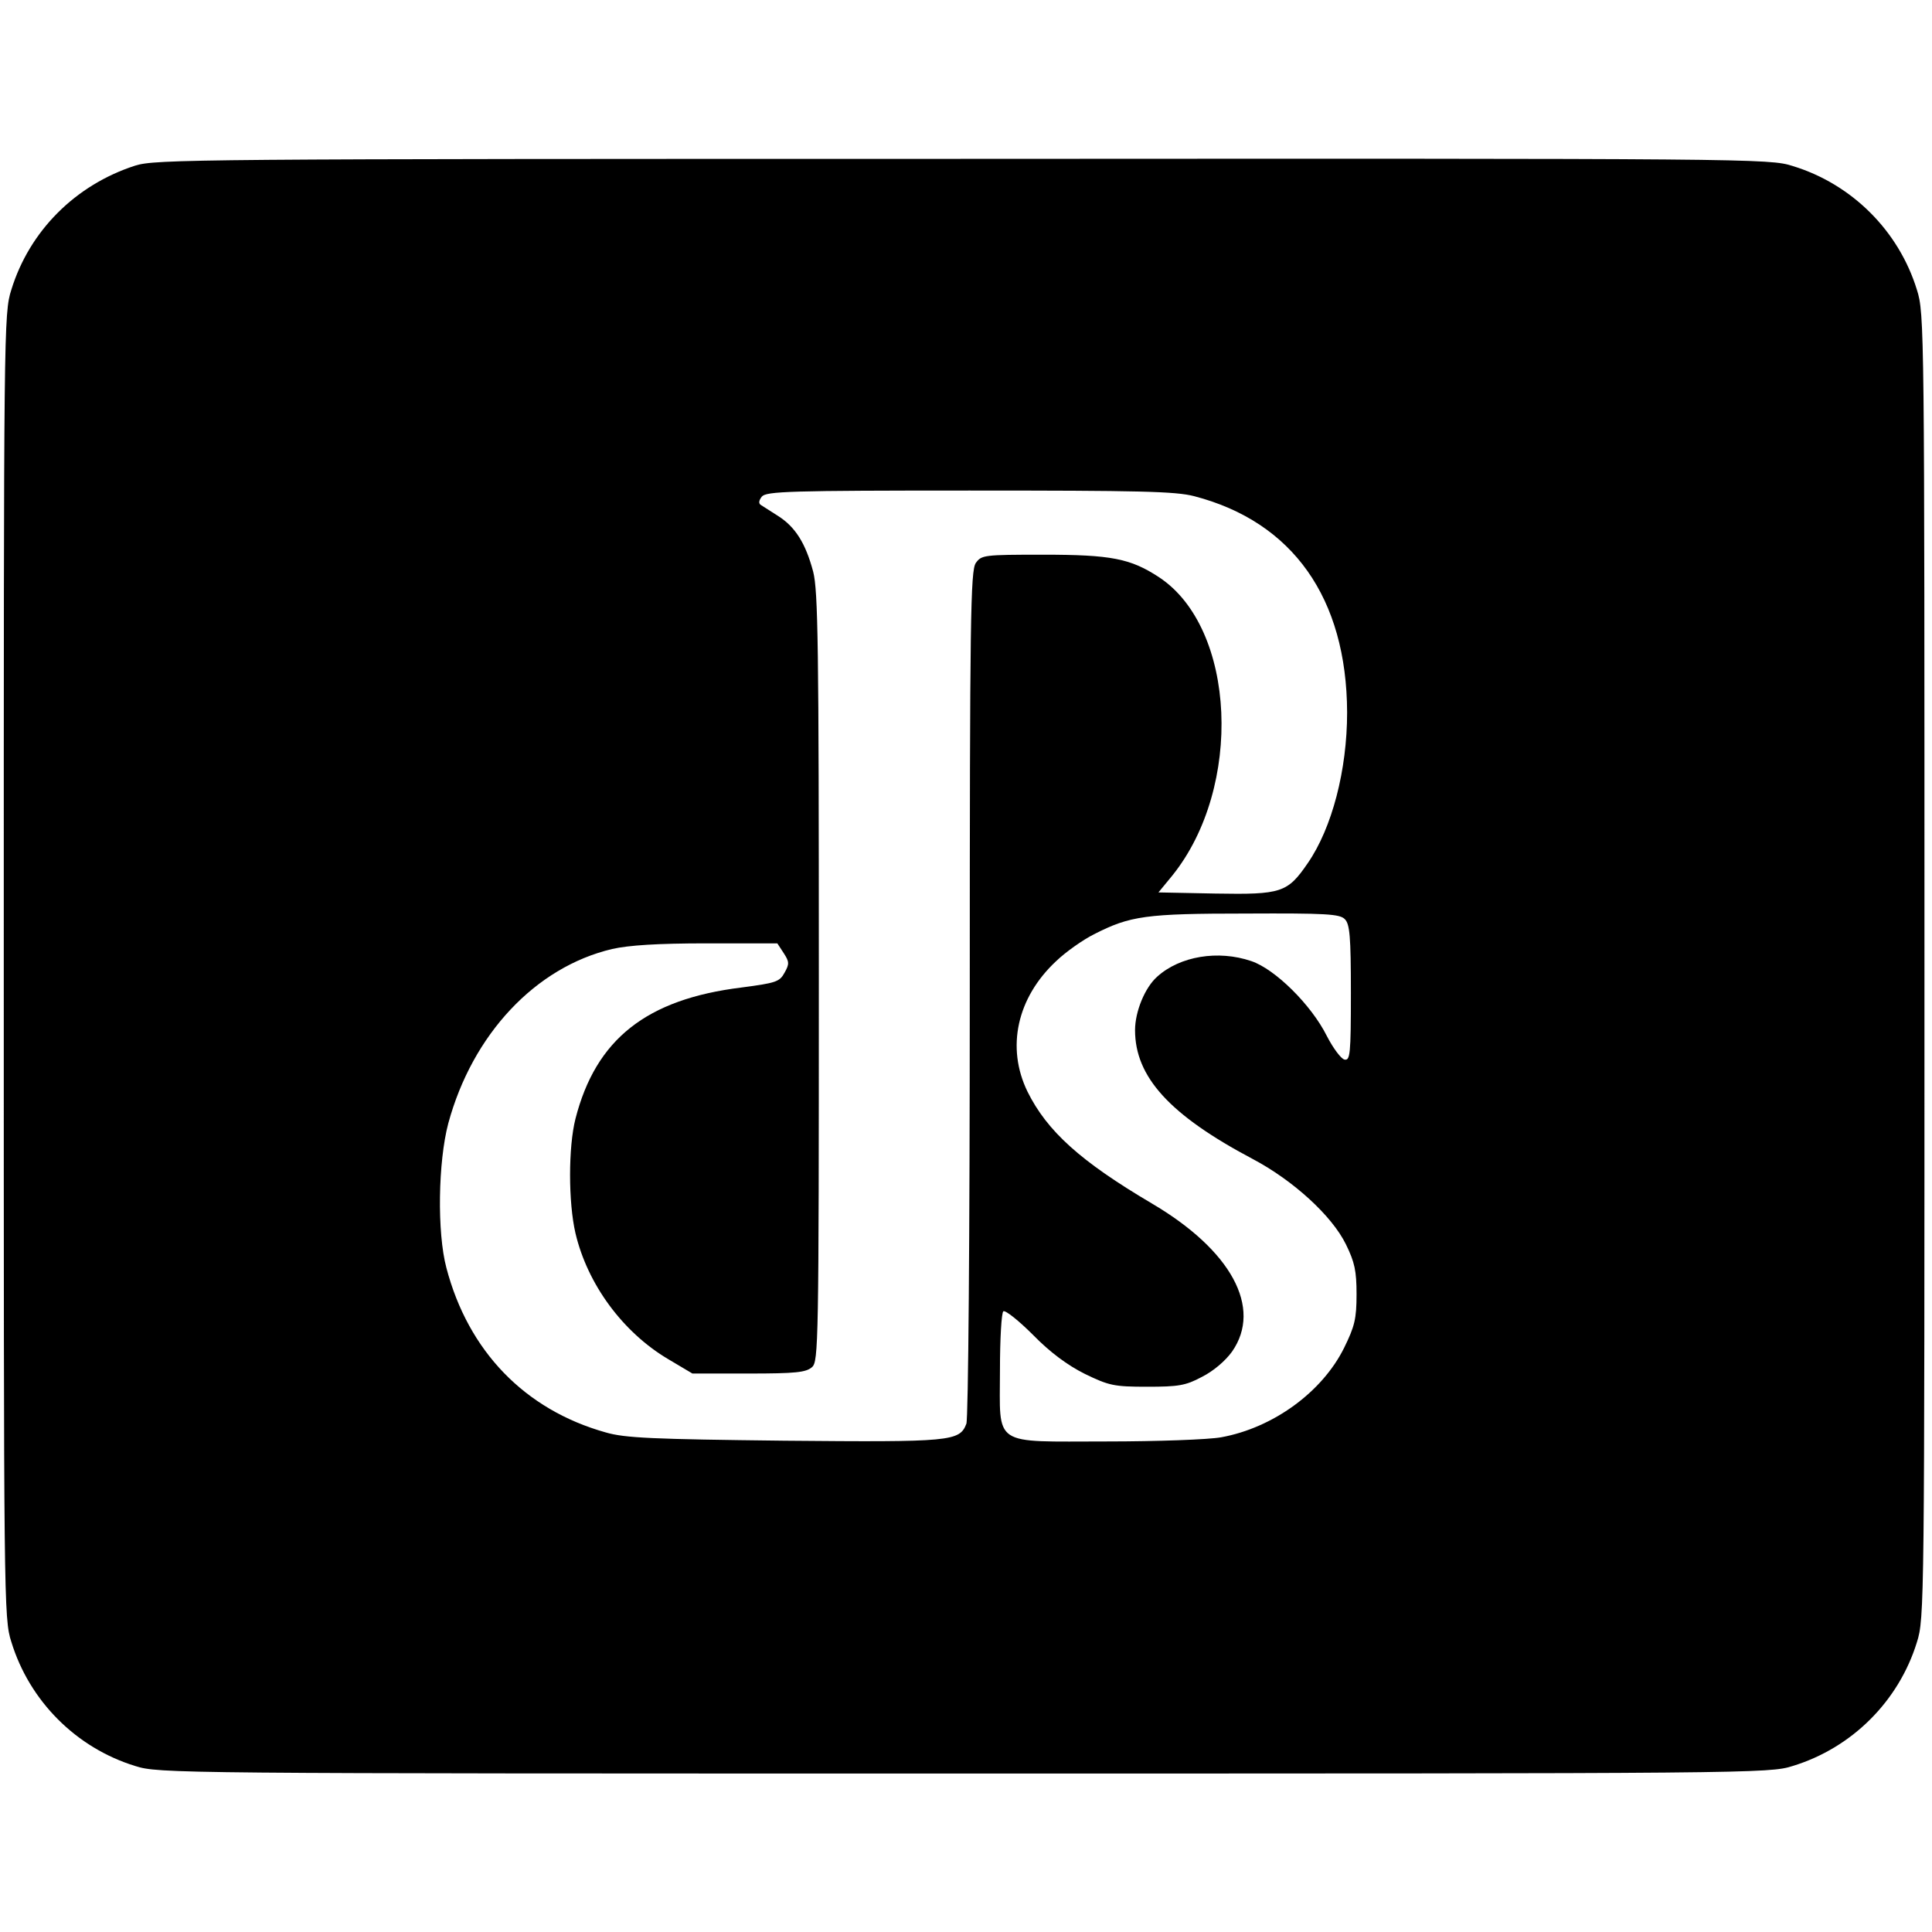
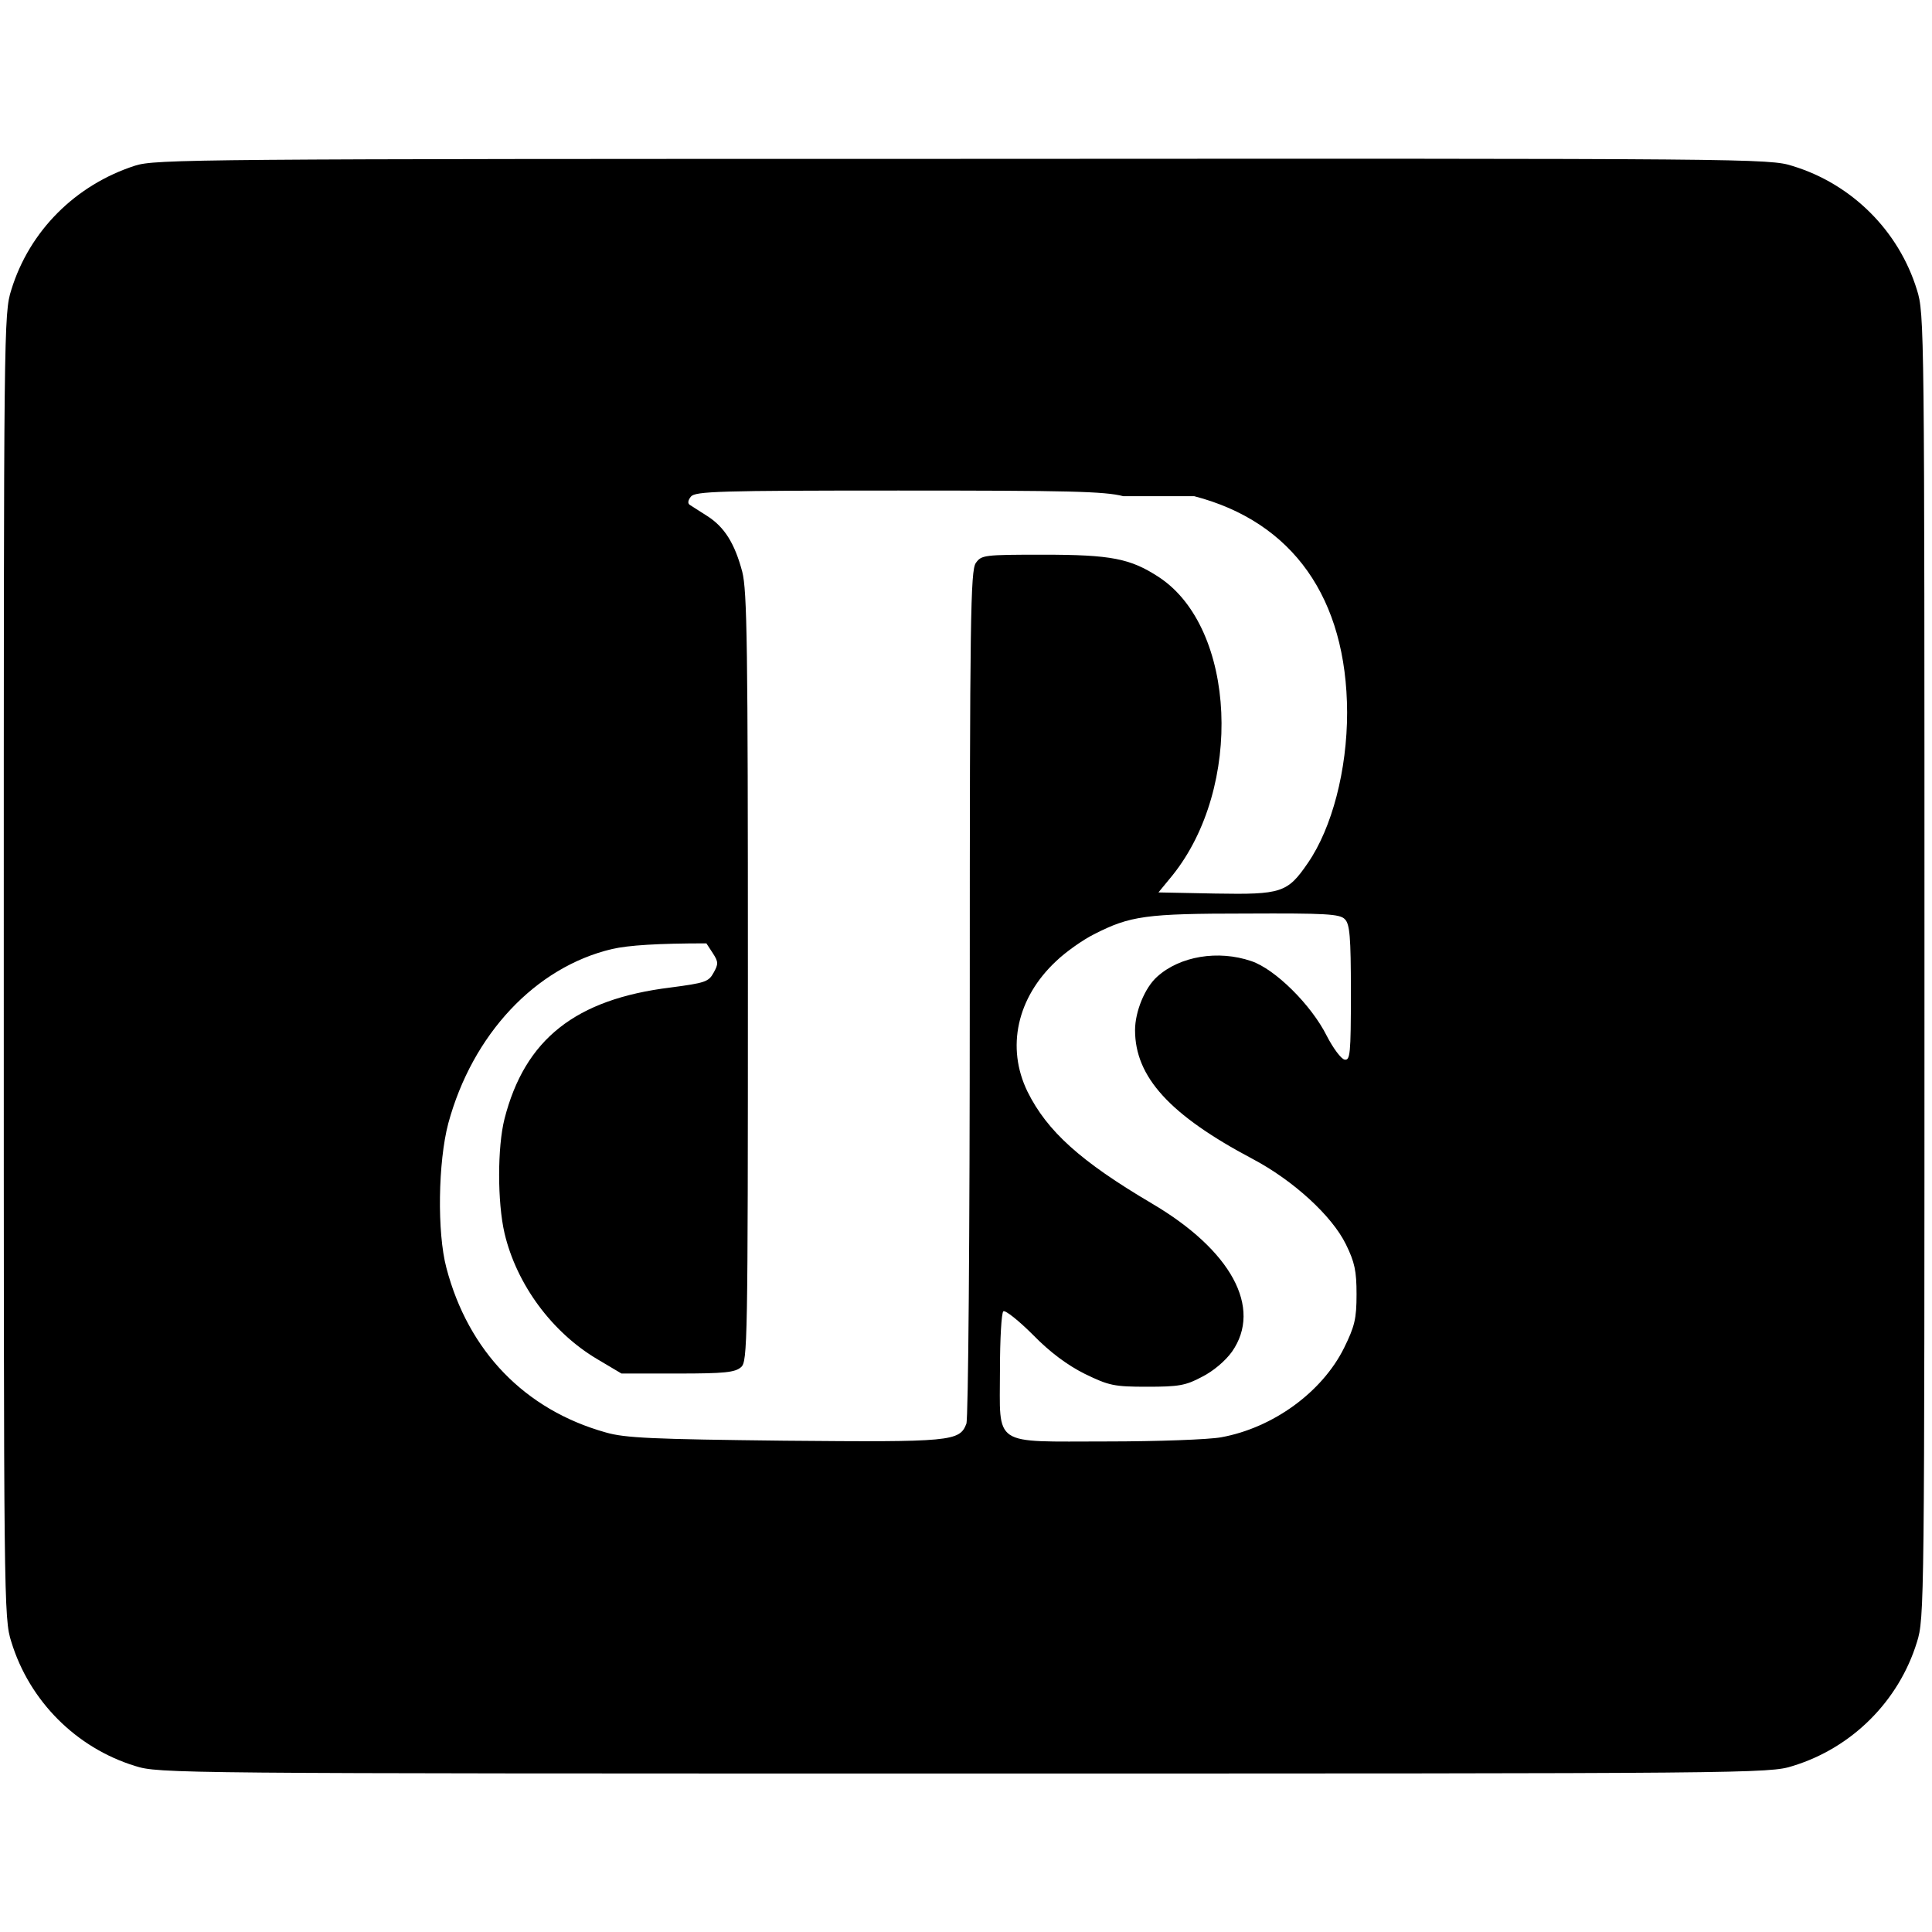
<svg xmlns="http://www.w3.org/2000/svg" version="1" width="682.667" height="682.667" viewBox="0 0 512 512">
-   <path d="M35.8 43.9C20 49 7.8 61.2 3 76.8 1 83.1 1 86.5 1 256c0 168.9 0 172.9 2 179.1 4.8 15.7 17.2 28.1 32.8 32.9 6.3 2 9.8 2 219.7 2 209.2 0 213.4 0 219.6-2 15.7-4.8 28.1-17.2 32.9-32.8 2-6.3 2-9.7 2-179.2s0-172.9-2-179.2c-4.8-15.6-17.2-28-32.9-32.8-6.2-2-10.4-2-220-1.9-203.9 0-213.9.1-219.3 1.8zm280.7 87.6c26.1 6.8 40.4 27 40.5 57.3 0 15.3-4 30.6-10.4 39.9-5.4 7.9-7 8.4-24.5 8.1l-15.1-.3 3.7-4.5c18.8-23.4 16.9-65.5-3.5-79-7.6-5-12.7-6-30.8-6-15.7 0-16.3.1-17.8 2.2-1.4 2-1.6 14.5-1.6 114 0 65.2-.4 112.7-.9 114.1-1.8 4.7-3.9 4.9-48.3 4.5-34.8-.4-42.2-.7-47.3-2.2-21.4-6-36.4-21.5-42.2-43.6-2.5-9.4-2.2-28.1.5-38.3 6.4-23.6 23.1-41.4 43.4-46.2 4.4-1 12.1-1.5 25-1.5H206l1.7 2.6c1.5 2.3 1.5 2.9.2 5.2-1.3 2.4-2.3 2.7-11.4 3.9-25.2 3.1-38.6 13.7-44 34.8-1.9 7.5-1.9 22.1 0 30.3 3.2 13.6 12.6 26.3 24.6 33.4l6.4 3.8h14.9c12.5 0 15.2-.3 16.8-1.7 1.7-1.5 1.8-6.1 1.8-103.2 0-88.3-.2-102.5-1.5-107.6-2-7.5-4.7-11.8-9.2-14.7-2-1.3-4.1-2.6-4.7-3-.6-.4-.5-1.2.3-2.2 1.2-1.4 7.4-1.6 55-1.6 45.1 0 54.6.2 59.6 1.5zm39.9 112.1c1.3 1.3 1.6 4.5 1.6 19.5 0 16.4-.2 18-1.7 17.7-.9-.2-3-3-4.7-6.3-4.1-8.2-13.7-17.7-20-19.8-8.8-3-18.9-1.3-24.9 4.1-3.3 2.9-5.9 9.3-5.9 14.2 0 12.4 9.2 22.5 31.1 34.1 10.8 5.7 21.1 15.1 24.8 22.7 2.3 4.7 2.8 7 2.8 13.2 0 6.5-.5 8.5-3.3 14.2-5.8 11.7-18.8 21.2-32.6 23.7-3.3.6-16.9 1.1-30.3 1.1-30.7 0-28.3 1.6-28.3-18.9 0-8.3.4-15.2.9-15.6.6-.3 4.1 2.5 7.9 6.3 4.5 4.6 9.1 8 13.7 10.3 6.4 3.1 7.7 3.4 16.5 3.4 8.3 0 10.2-.3 14.5-2.6 3-1.5 6.2-4.2 8-6.7 8.1-11.6-.2-26.9-21.3-39.3-18.8-11.1-27.7-19.1-32.9-29.6-5.7-11.7-2.8-24.9 7.6-34.6 2.6-2.5 7.2-5.7 10-7.1 9.6-4.9 13.7-5.5 40.3-5.5 21.1-.1 24.9.1 26.2 1.5z" />
+   <path d="M35.8 43.9C20 49 7.8 61.2 3 76.8 1 83.1 1 86.5 1 256c0 168.9 0 172.9 2 179.1 4.8 15.7 17.2 28.1 32.8 32.9 6.3 2 9.8 2 219.7 2 209.2 0 213.4 0 219.6-2 15.7-4.8 28.1-17.2 32.9-32.8 2-6.3 2-9.7 2-179.2s0-172.9-2-179.2c-4.8-15.6-17.2-28-32.9-32.8-6.2-2-10.4-2-220-1.9-203.9 0-213.9.1-219.3 1.8zm280.7 87.6c26.1 6.8 40.4 27 40.5 57.3 0 15.3-4 30.6-10.4 39.9-5.4 7.9-7 8.4-24.5 8.1l-15.1-.3 3.7-4.5c18.8-23.4 16.9-65.5-3.5-79-7.6-5-12.7-6-30.8-6-15.7 0-16.3.1-17.8 2.2-1.4 2-1.6 14.5-1.6 114 0 65.2-.4 112.7-.9 114.1-1.8 4.7-3.9 4.9-48.3 4.5-34.8-.4-42.2-.7-47.3-2.2-21.4-6-36.4-21.5-42.2-43.6-2.5-9.4-2.2-28.1.5-38.3 6.4-23.6 23.1-41.4 43.4-46.2 4.4-1 12.1-1.5 25-1.5l1.7 2.6c1.5 2.3 1.5 2.9.2 5.2-1.3 2.4-2.3 2.7-11.4 3.9-25.2 3.1-38.6 13.7-44 34.8-1.9 7.5-1.9 22.1 0 30.3 3.2 13.6 12.6 26.3 24.6 33.4l6.4 3.8h14.9c12.5 0 15.2-.3 16.8-1.7 1.7-1.5 1.8-6.1 1.8-103.2 0-88.3-.2-102.5-1.5-107.6-2-7.5-4.7-11.8-9.2-14.7-2-1.3-4.1-2.6-4.7-3-.6-.4-.5-1.2.3-2.2 1.2-1.4 7.4-1.6 55-1.6 45.1 0 54.6.2 59.6 1.5zm39.9 112.1c1.3 1.3 1.6 4.5 1.6 19.5 0 16.4-.2 18-1.7 17.7-.9-.2-3-3-4.7-6.3-4.1-8.2-13.7-17.7-20-19.8-8.8-3-18.9-1.3-24.9 4.1-3.3 2.9-5.9 9.3-5.9 14.2 0 12.4 9.2 22.5 31.1 34.1 10.8 5.7 21.1 15.1 24.8 22.7 2.3 4.7 2.8 7 2.8 13.2 0 6.5-.5 8.5-3.3 14.2-5.8 11.7-18.8 21.2-32.6 23.7-3.3.6-16.9 1.1-30.3 1.1-30.7 0-28.3 1.6-28.3-18.9 0-8.3.4-15.2.9-15.6.6-.3 4.1 2.5 7.9 6.3 4.5 4.6 9.1 8 13.7 10.3 6.4 3.1 7.7 3.4 16.5 3.4 8.3 0 10.2-.3 14.5-2.6 3-1.5 6.2-4.2 8-6.7 8.1-11.6-.2-26.9-21.3-39.3-18.8-11.1-27.7-19.1-32.9-29.6-5.7-11.7-2.8-24.9 7.6-34.6 2.6-2.5 7.2-5.7 10-7.1 9.6-4.9 13.7-5.5 40.3-5.5 21.1-.1 24.9.1 26.2 1.5z" />
</svg>